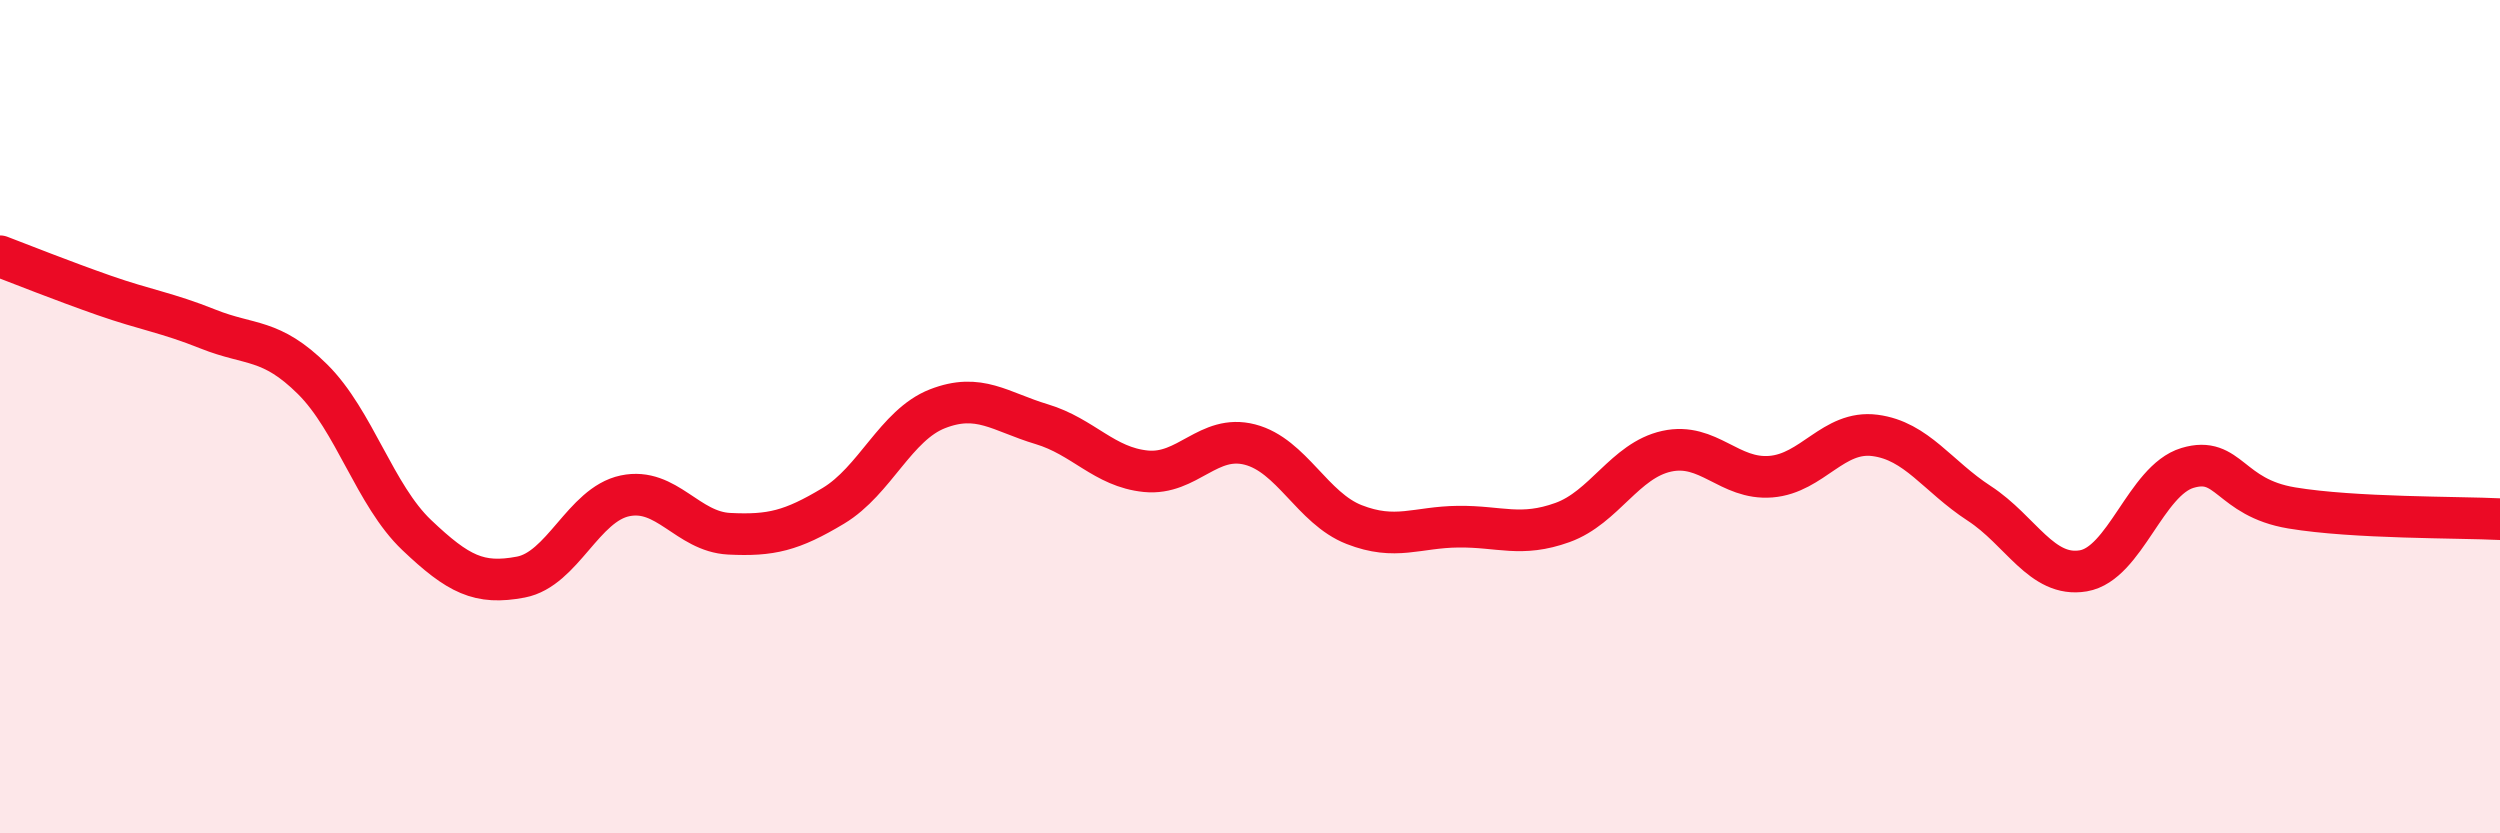
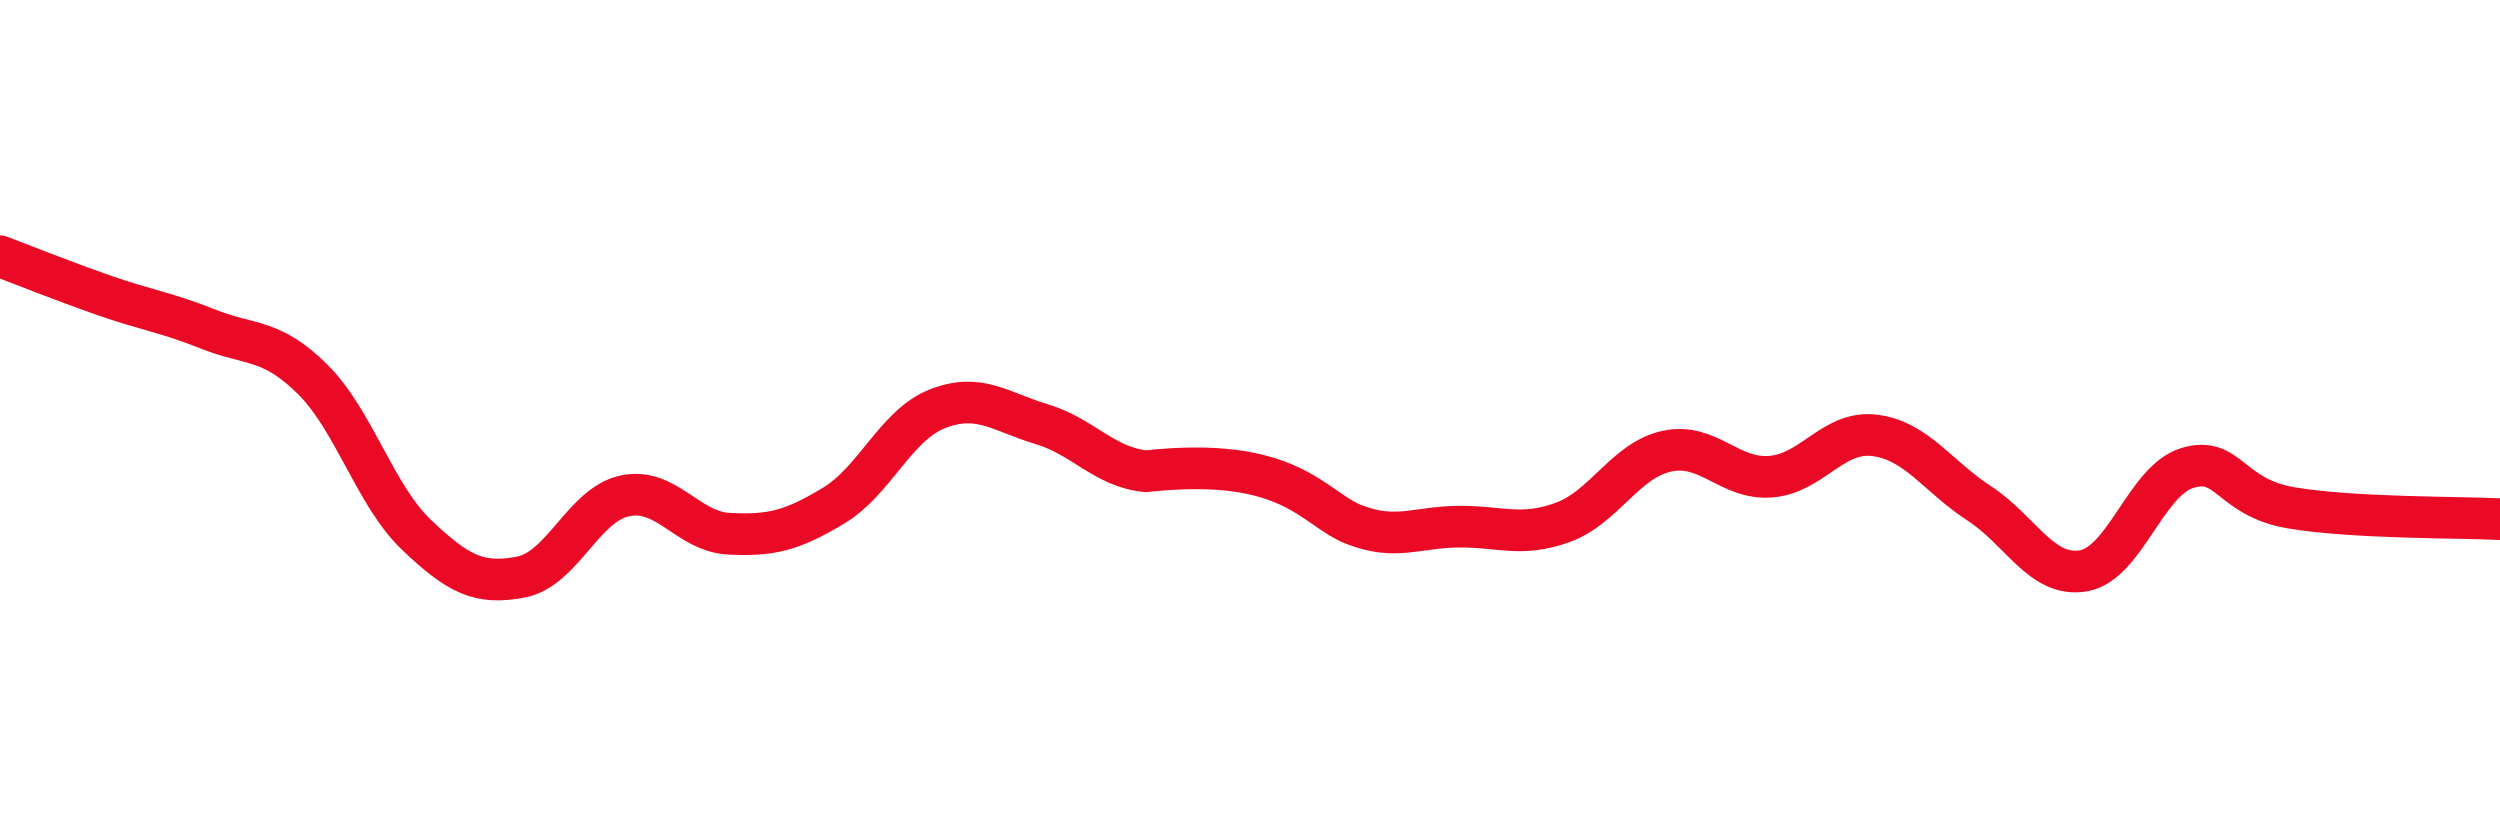
<svg xmlns="http://www.w3.org/2000/svg" width="60" height="20" viewBox="0 0 60 20">
-   <path d="M 0,6.15 C 0.5,6.34 1.5,6.74 2.5,7.09 C 3.5,7.44 4,7.5 5,7.9 C 6,8.3 6.5,8.11 7.5,9.1 C 8.5,10.09 9,11.89 10,12.84 C 11,13.79 11.5,14.04 12.5,13.85 C 13.5,13.66 14,12.11 15,11.9 C 16,11.69 16.5,12.76 17.5,12.81 C 18.5,12.86 19,12.74 20,12.14 C 21,11.54 21.5,10.2 22.5,9.81 C 23.5,9.42 24,9.88 25,10.18 C 26,10.48 26.5,11.21 27.5,11.31 C 28.5,11.41 29,10.41 30,10.67 C 31,10.93 31.5,12.2 32.5,12.59 C 33.5,12.98 34,12.65 35,12.64 C 36,12.63 36.5,12.9 37.5,12.54 C 38.5,12.18 39,11.05 40,10.83 C 41,10.61 41.5,11.52 42.5,11.44 C 43.5,11.36 44,10.32 45,10.45 C 46,10.58 46.5,11.43 47.5,12.08 C 48.5,12.73 49,13.87 50,13.7 C 51,13.53 51.5,11.53 52.5,11.23 C 53.5,10.93 53.5,11.94 55,12.19 C 56.5,12.44 59,12.41 60,12.46L60 20L0 20Z" fill="#EB0A25" opacity="0.1" stroke-linecap="round" stroke-linejoin="round" />
-   <path d="M 0,6.15 C 0.5,6.34 1.5,6.74 2.5,7.09 C 3.5,7.44 4,7.5 5,7.9 C 6,8.3 6.5,8.11 7.5,9.1 C 8.5,10.09 9,11.89 10,12.84 C 11,13.79 11.5,14.04 12.5,13.85 C 13.5,13.66 14,12.11 15,11.9 C 16,11.69 16.5,12.76 17.5,12.81 C 18.5,12.86 19,12.74 20,12.14 C 21,11.54 21.5,10.2 22.5,9.81 C 23.5,9.42 24,9.88 25,10.18 C 26,10.48 26.5,11.21 27.5,11.31 C 28.5,11.41 29,10.41 30,10.67 C 31,10.93 31.5,12.2 32.5,12.59 C 33.5,12.98 34,12.65 35,12.64 C 36,12.63 36.5,12.9 37.5,12.54 C 38.5,12.18 39,11.05 40,10.83 C 41,10.61 41.5,11.52 42.5,11.44 C 43.5,11.36 44,10.32 45,10.45 C 46,10.58 46.5,11.43 47.5,12.08 C 48.5,12.73 49,13.87 50,13.7 C 51,13.53 51.5,11.53 52.5,11.23 C 53.5,10.93 53.5,11.94 55,12.19 C 56.5,12.44 59,12.41 60,12.46" stroke="#EB0A25" stroke-width="1" fill="none" stroke-linecap="round" stroke-linejoin="round" />
+   <path d="M 0,6.15 C 0.5,6.34 1.5,6.74 2.5,7.09 C 3.5,7.44 4,7.5 5,7.9 C 6,8.3 6.5,8.11 7.5,9.1 C 8.5,10.09 9,11.89 10,12.84 C 11,13.79 11.5,14.04 12.5,13.85 C 13.5,13.66 14,12.11 15,11.9 C 16,11.69 16.5,12.76 17.5,12.81 C 18.5,12.86 19,12.74 20,12.14 C 21,11.54 21.5,10.2 22.5,9.81 C 23.5,9.42 24,9.88 25,10.18 C 26,10.48 26.5,11.21 27.5,11.31 C 31,10.93 31.5,12.2 32.5,12.59 C 33.5,12.98 34,12.65 35,12.64 C 36,12.63 36.5,12.9 37.5,12.54 C 38.5,12.18 39,11.05 40,10.83 C 41,10.61 41.5,11.52 42.5,11.44 C 43.5,11.36 44,10.32 45,10.45 C 46,10.58 46.5,11.43 47.5,12.08 C 48.5,12.73 49,13.87 50,13.7 C 51,13.53 51.5,11.53 52.5,11.23 C 53.5,10.93 53.5,11.94 55,12.19 C 56.5,12.44 59,12.41 60,12.46" stroke="#EB0A25" stroke-width="1" fill="none" stroke-linecap="round" stroke-linejoin="round" />
</svg>